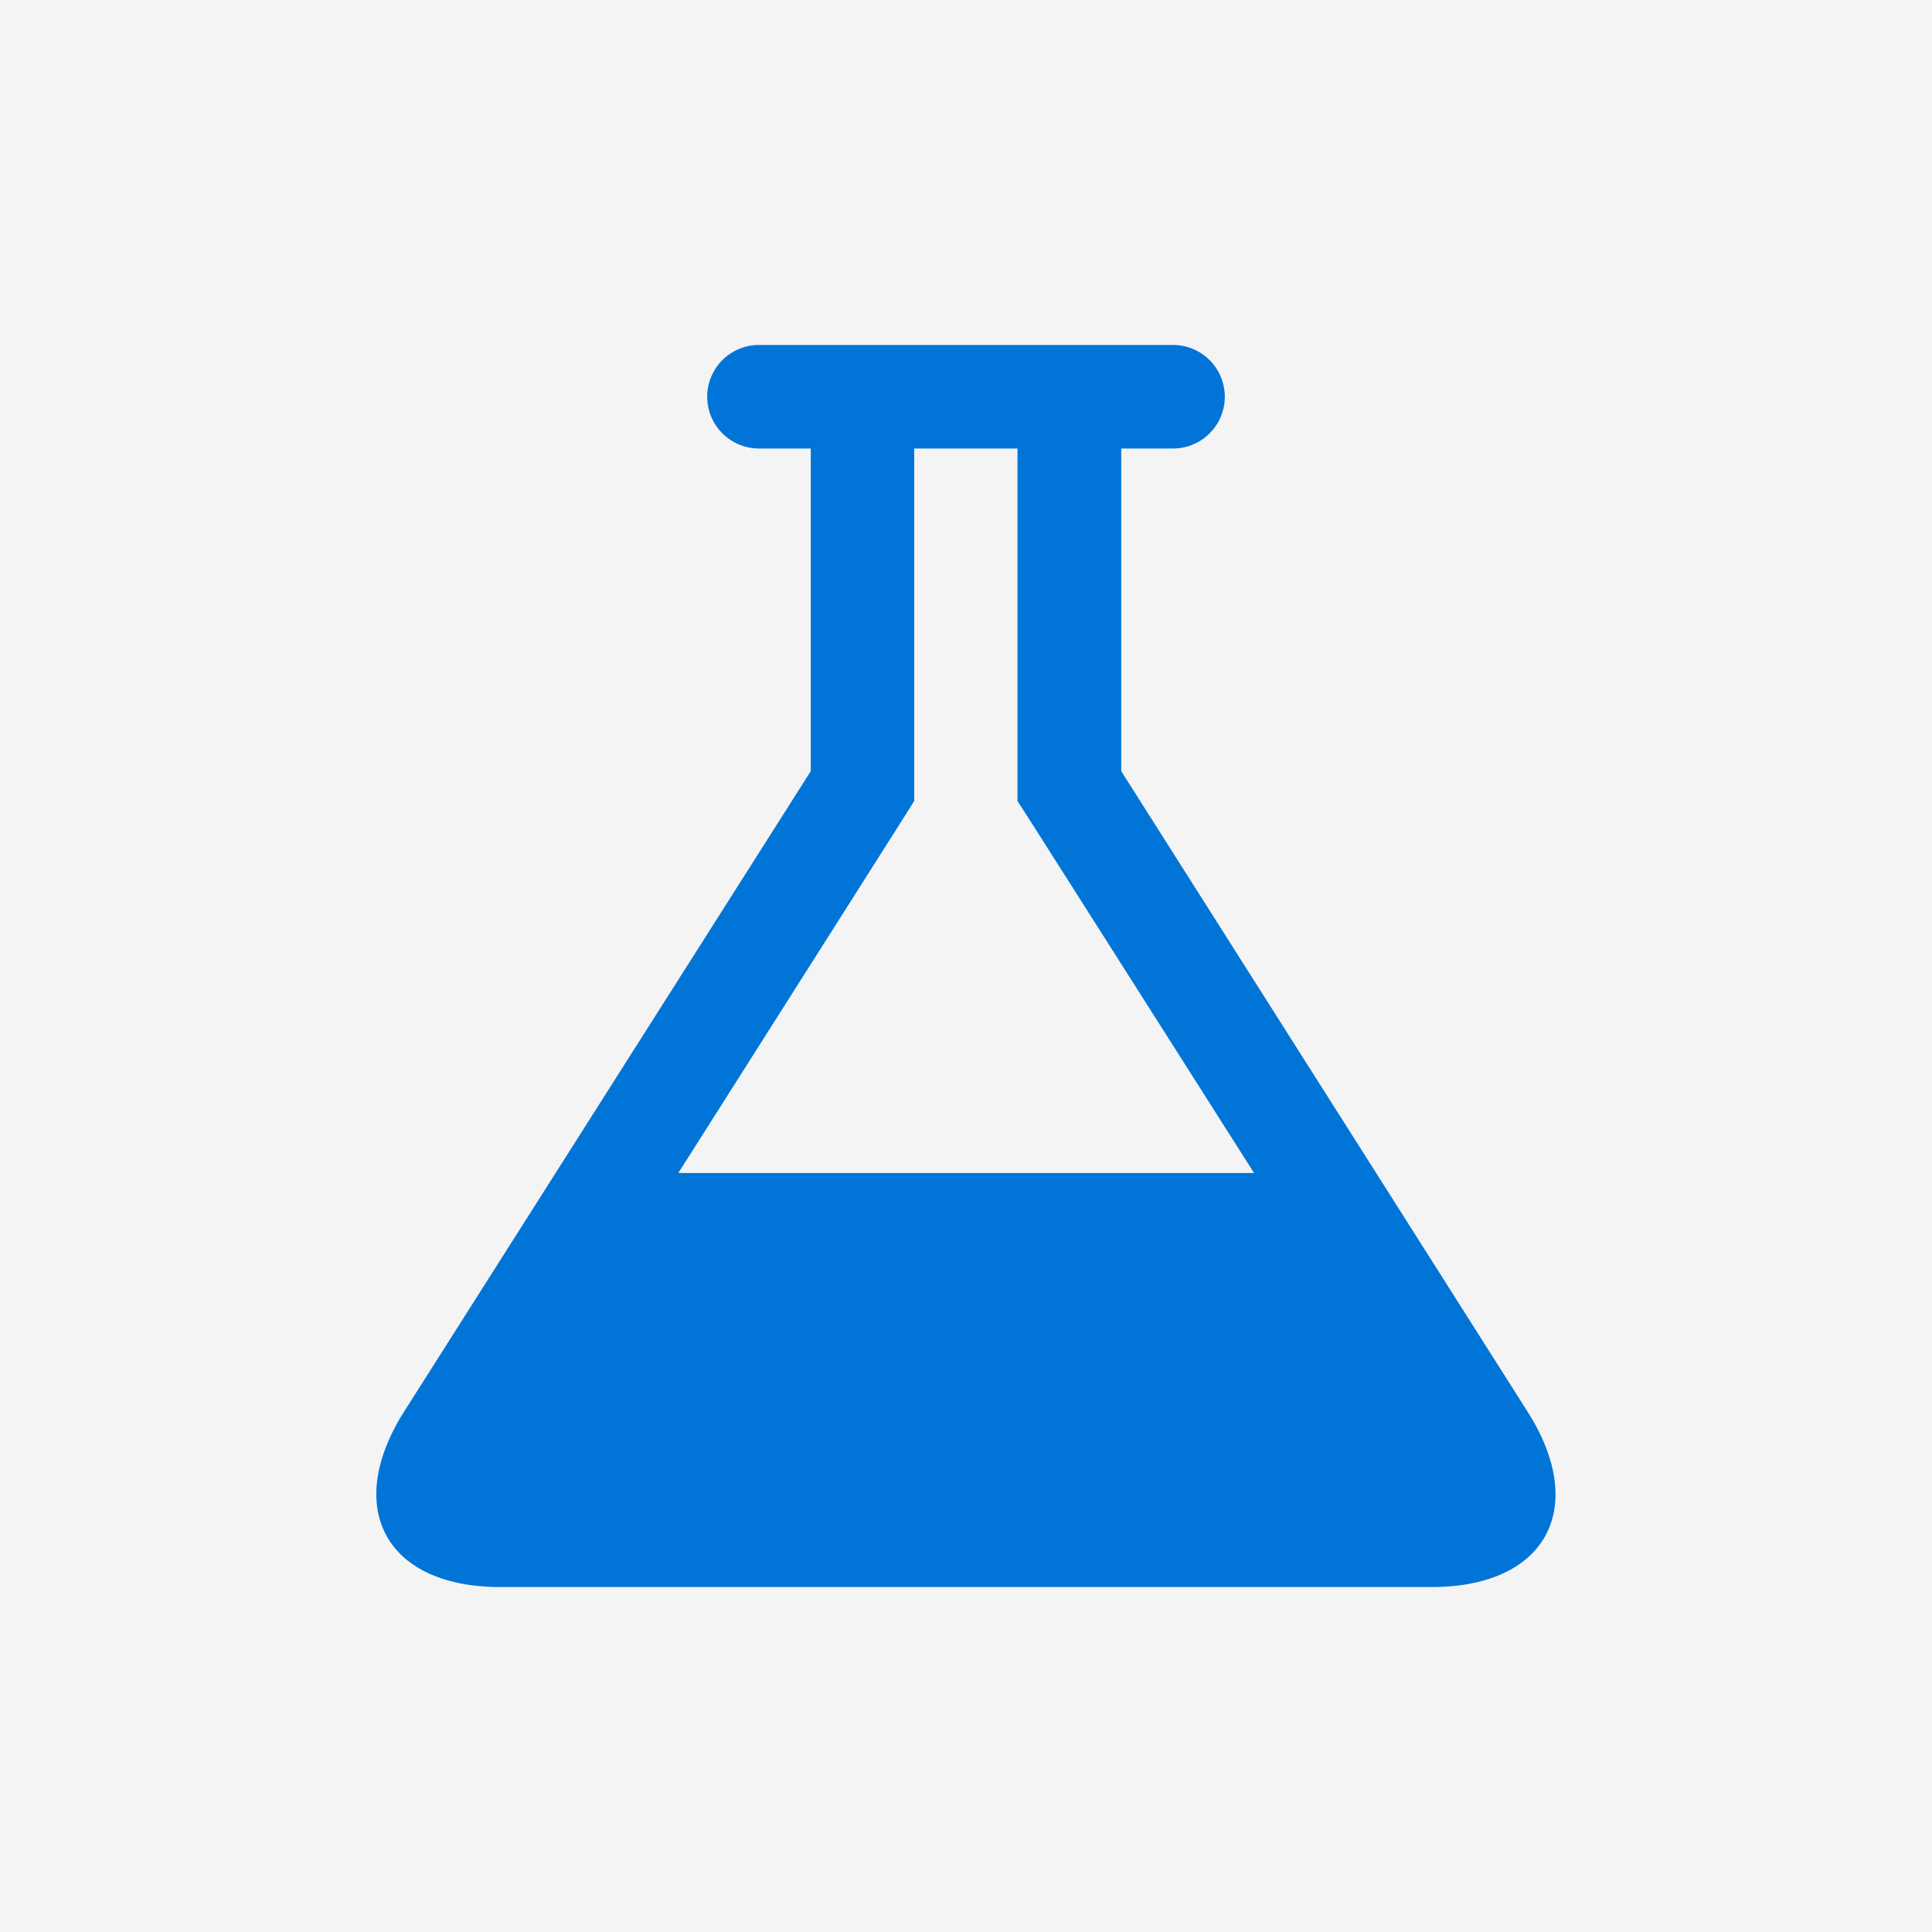
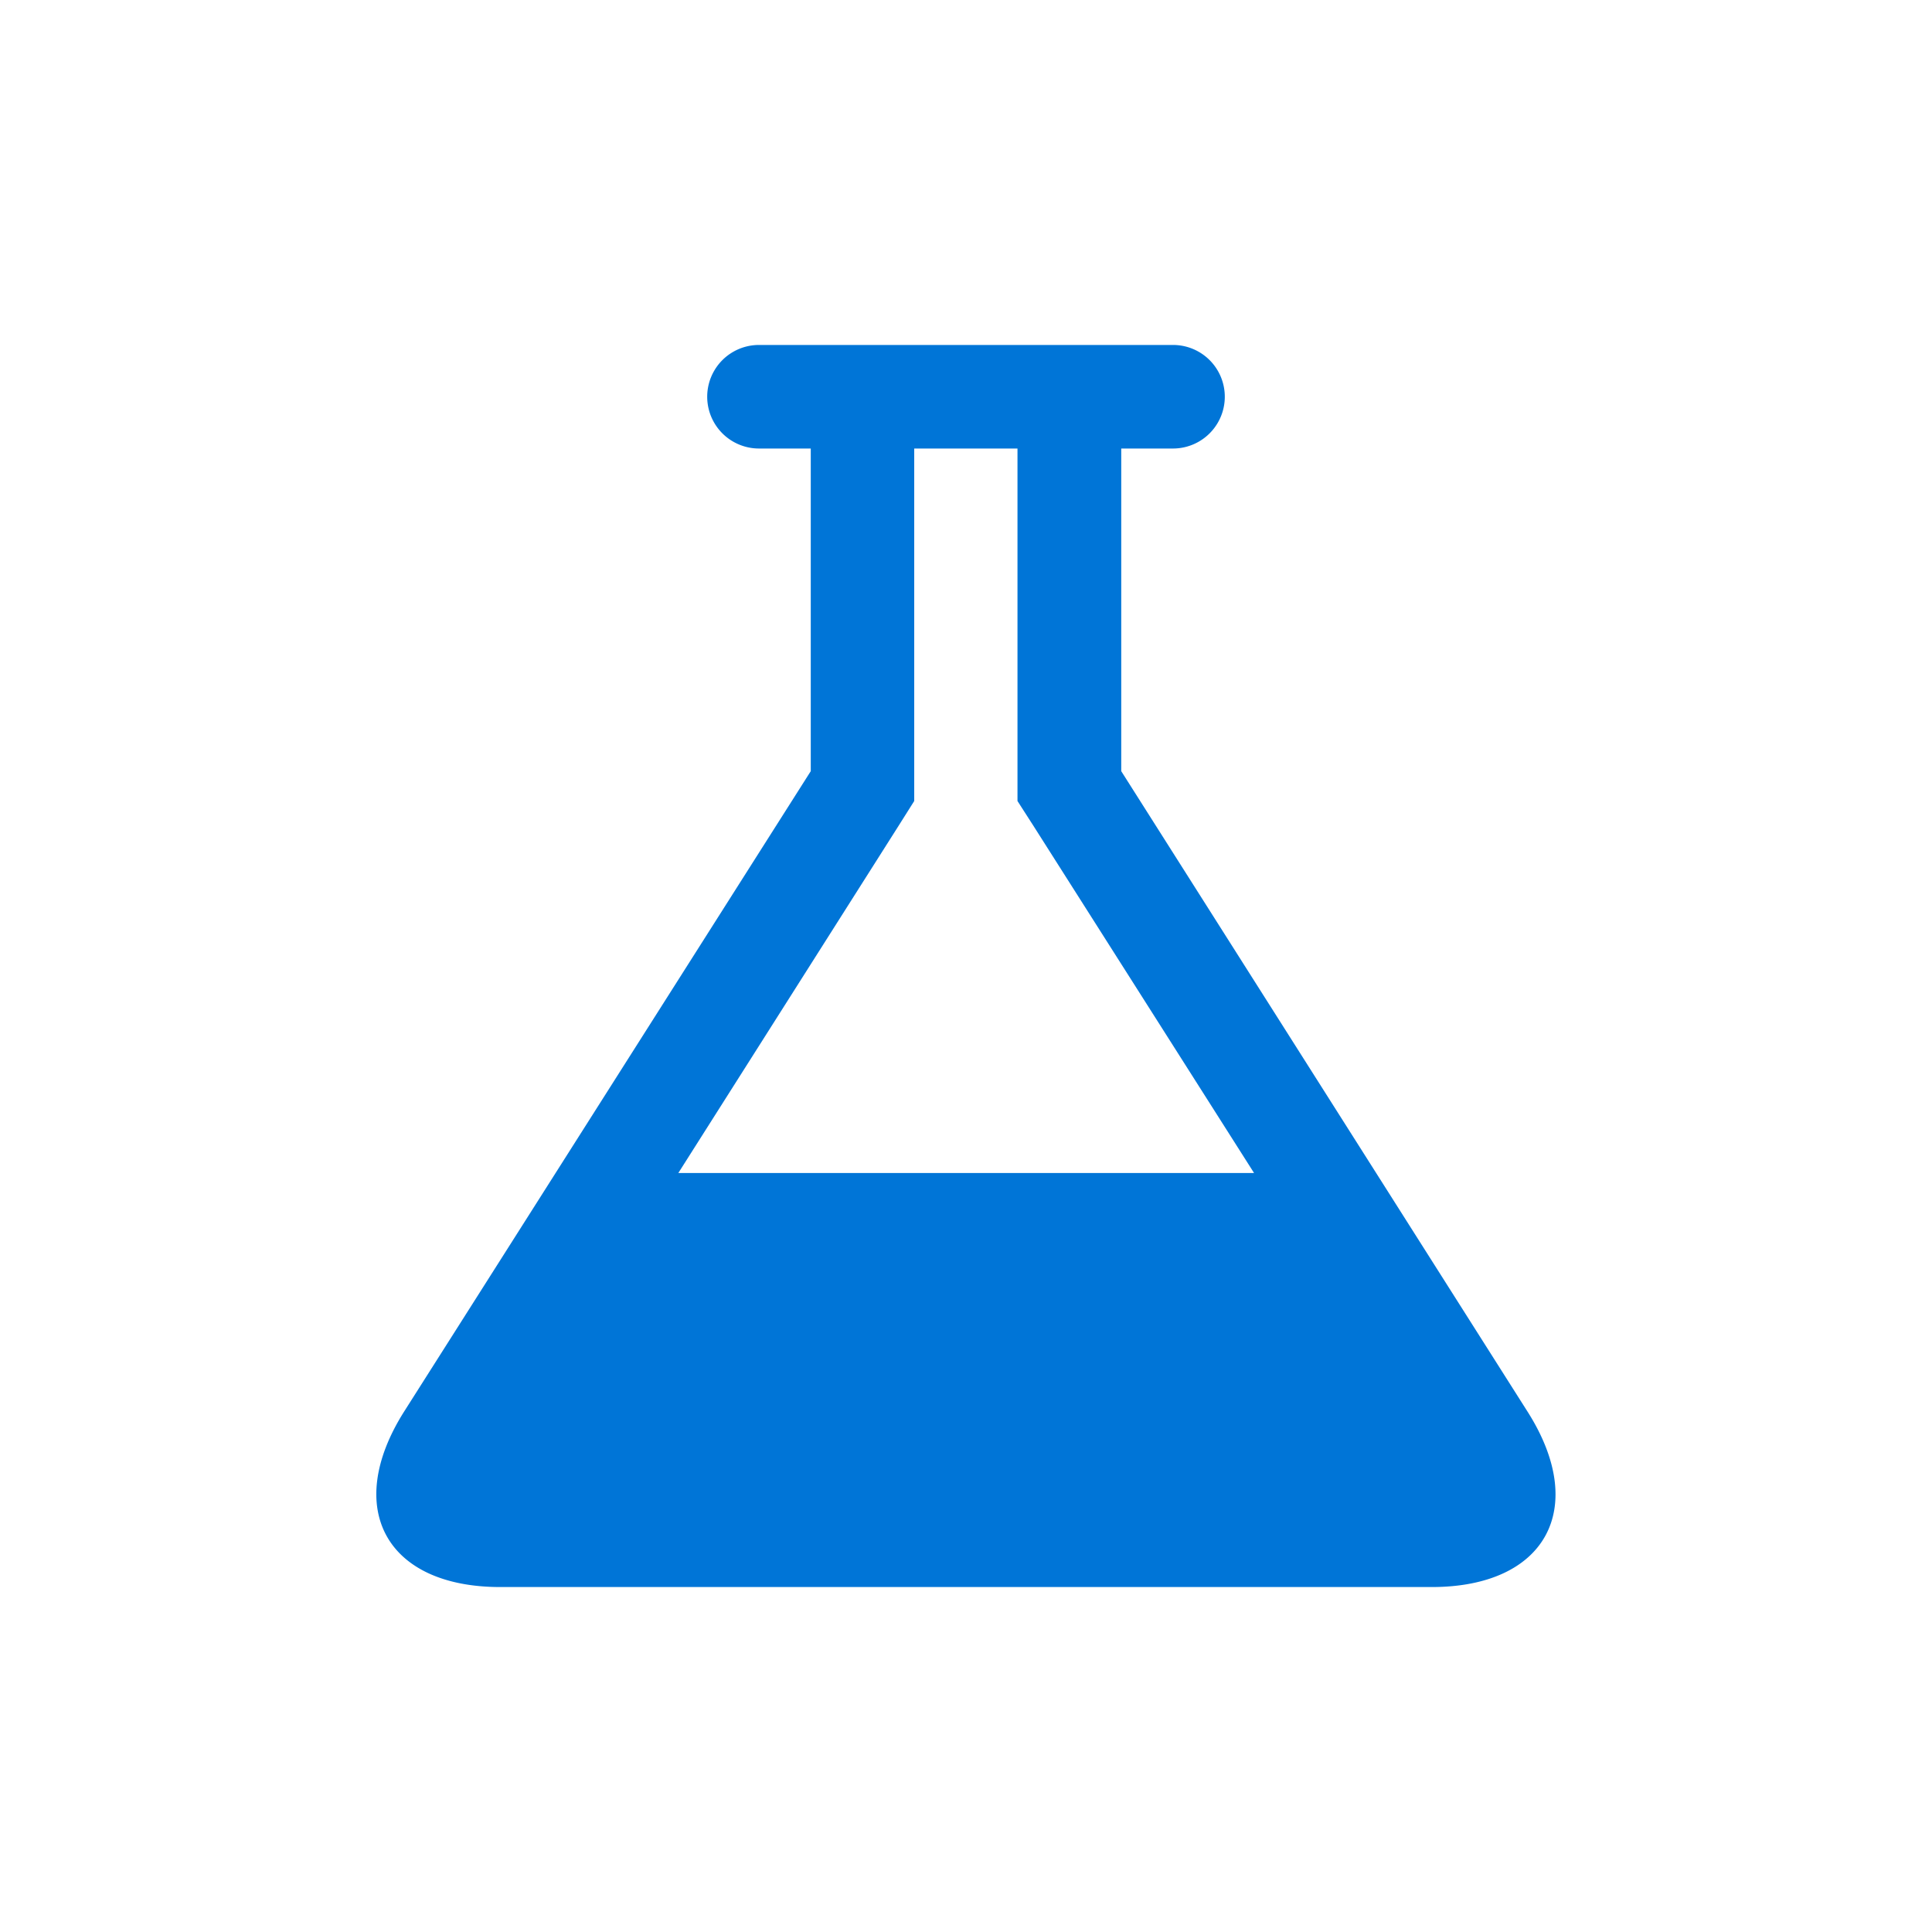
<svg xmlns="http://www.w3.org/2000/svg" viewBox="0 0 200 200">
  <defs>
    <style>.cls-1{fill:#f4f4f4;}.cls-2{fill:#0075d7;}</style>
  </defs>
  <title>Asset 3</title>
  <g id="Layer_2" data-name="Layer 2">
    <g id="Layer_3" data-name="Layer 3">
-       <rect class="cls-1" width="200" height="200" />
      <path class="cls-2" d="M148.22,164.29H51.78c-11.8,0-16.24-8.12-10-18.08L83.93,79.83V46.43H78.57a5.36,5.36,0,0,1,0-10.72h42.86a5.36,5.36,0,0,1,0,10.72h-5.36v33.4l42.11,66.38C164.46,156.17,160,164.29,148.22,164.29Zm-78-42.86h59.6L107,85.52l-1.67-2.6V46.43H94.64V82.92L93,85.52Z" />
    </g>
  </g>
</svg>